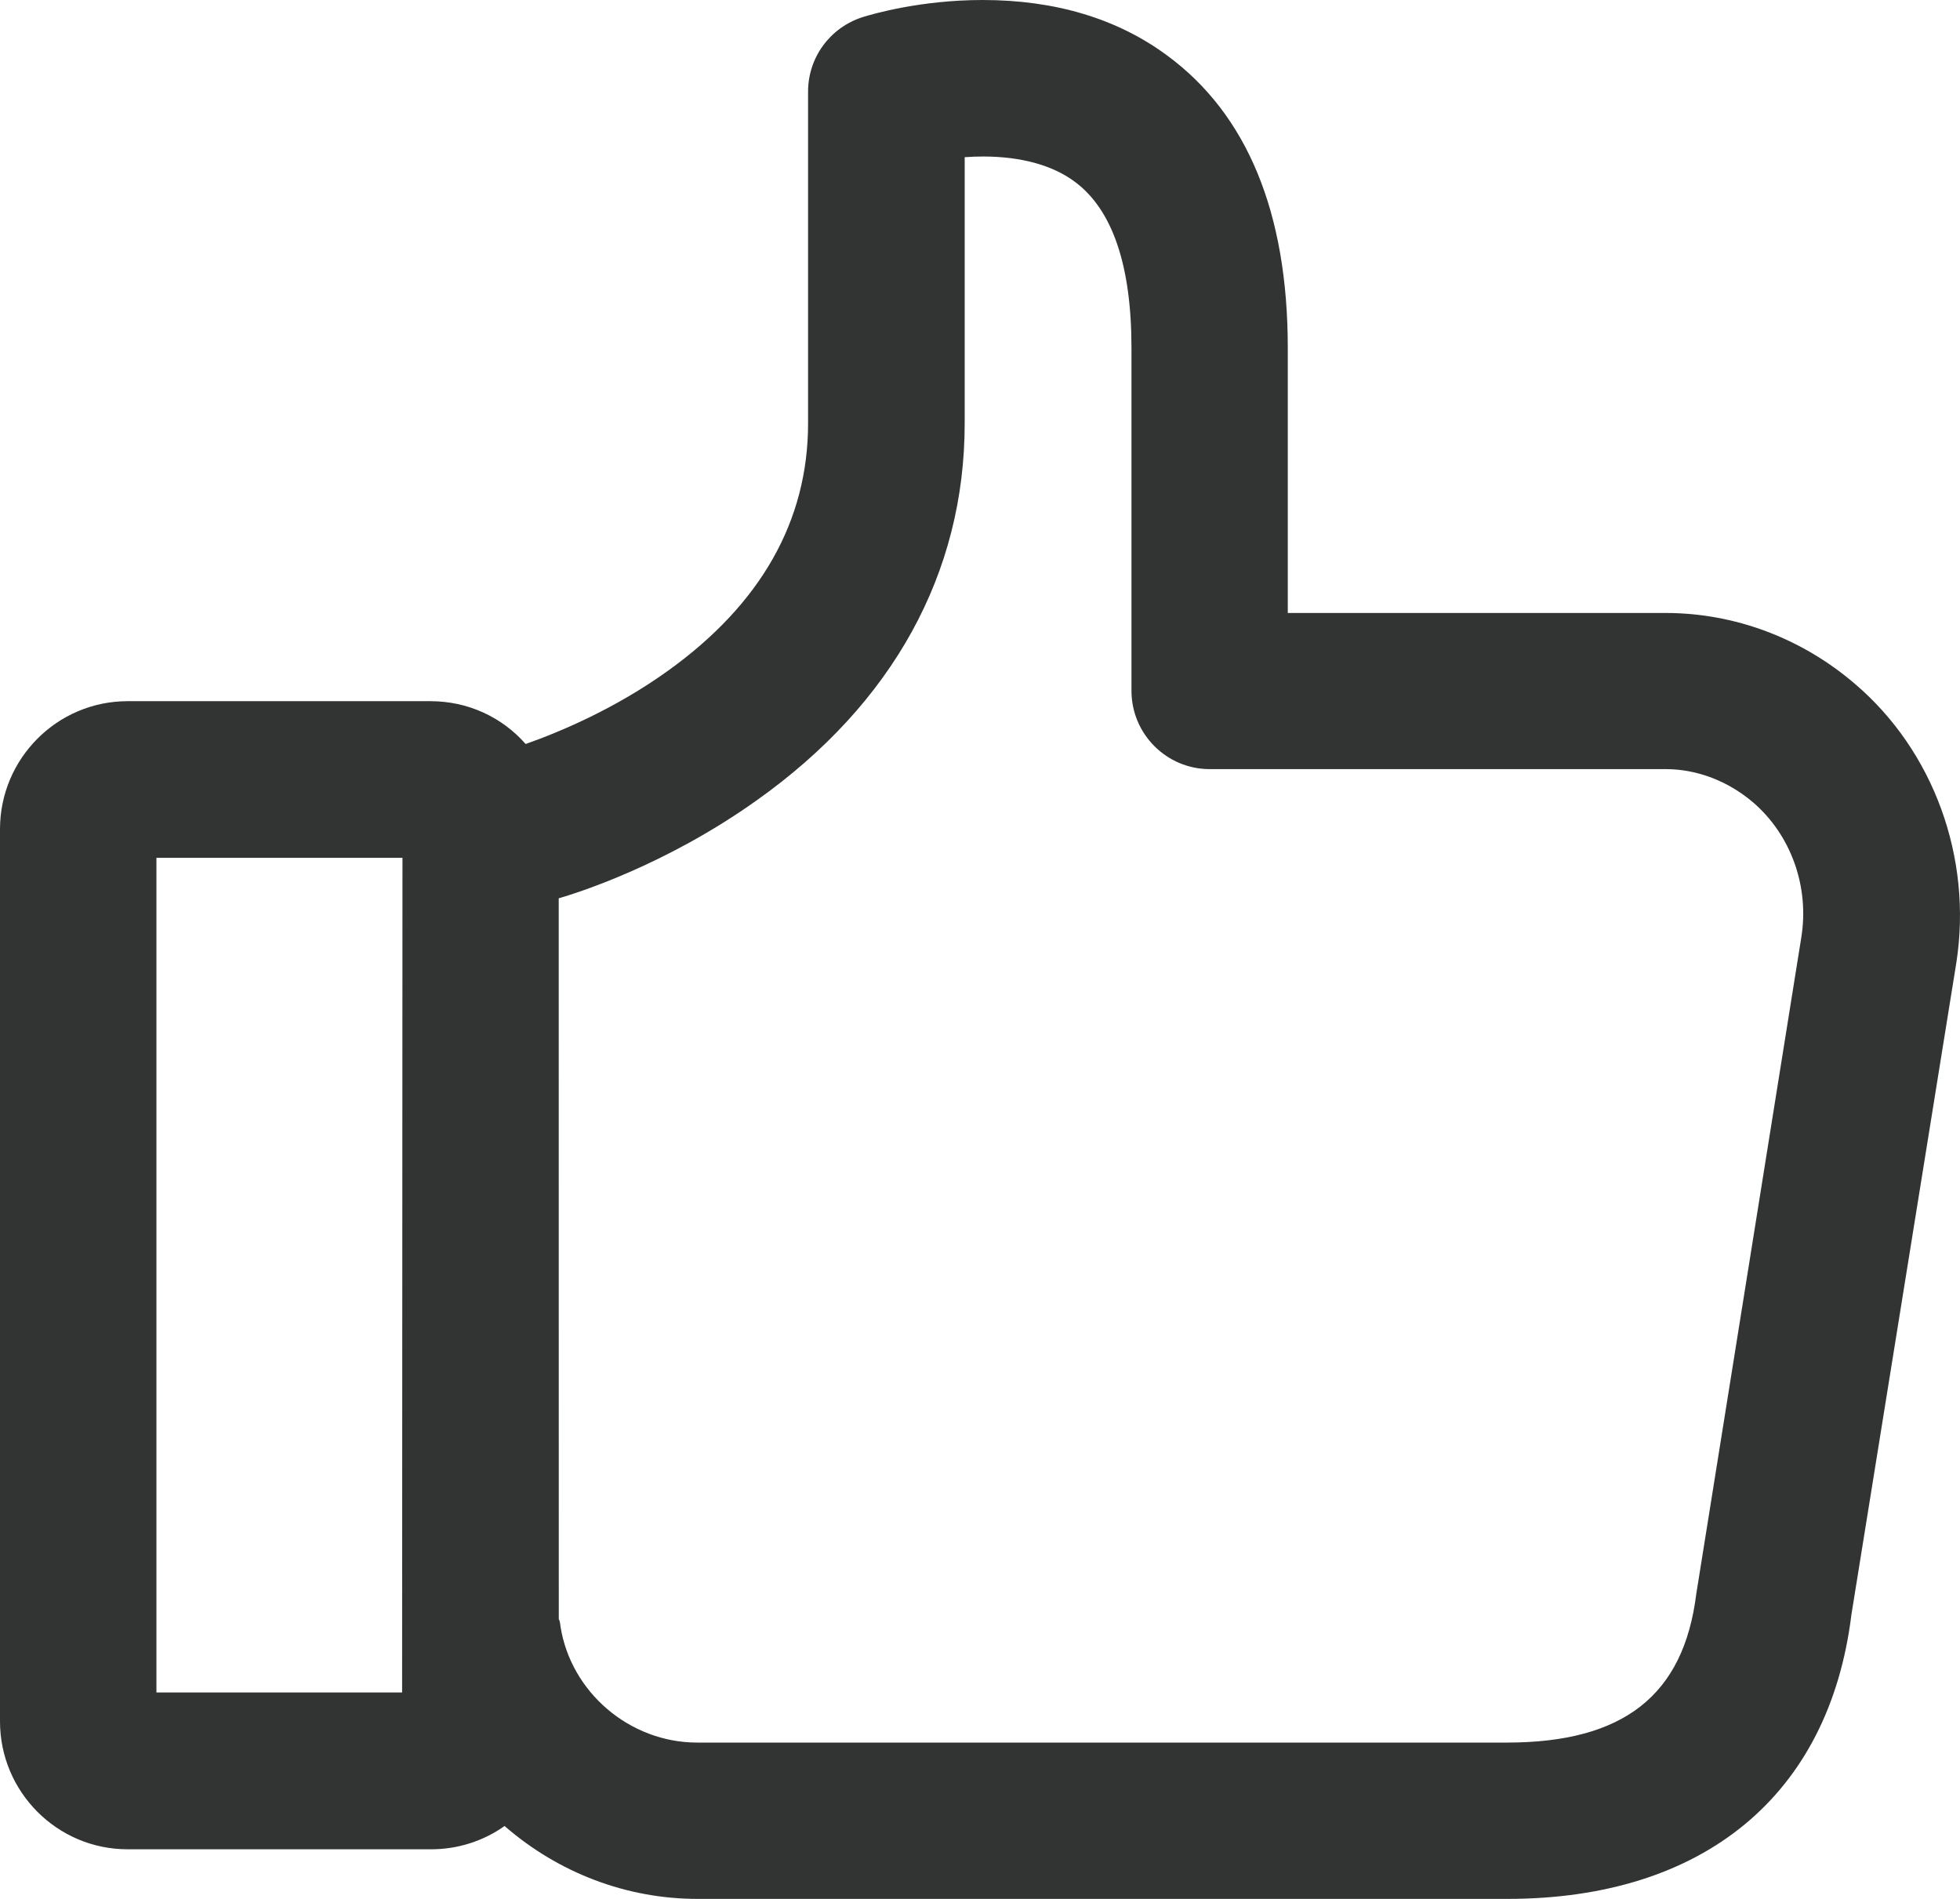
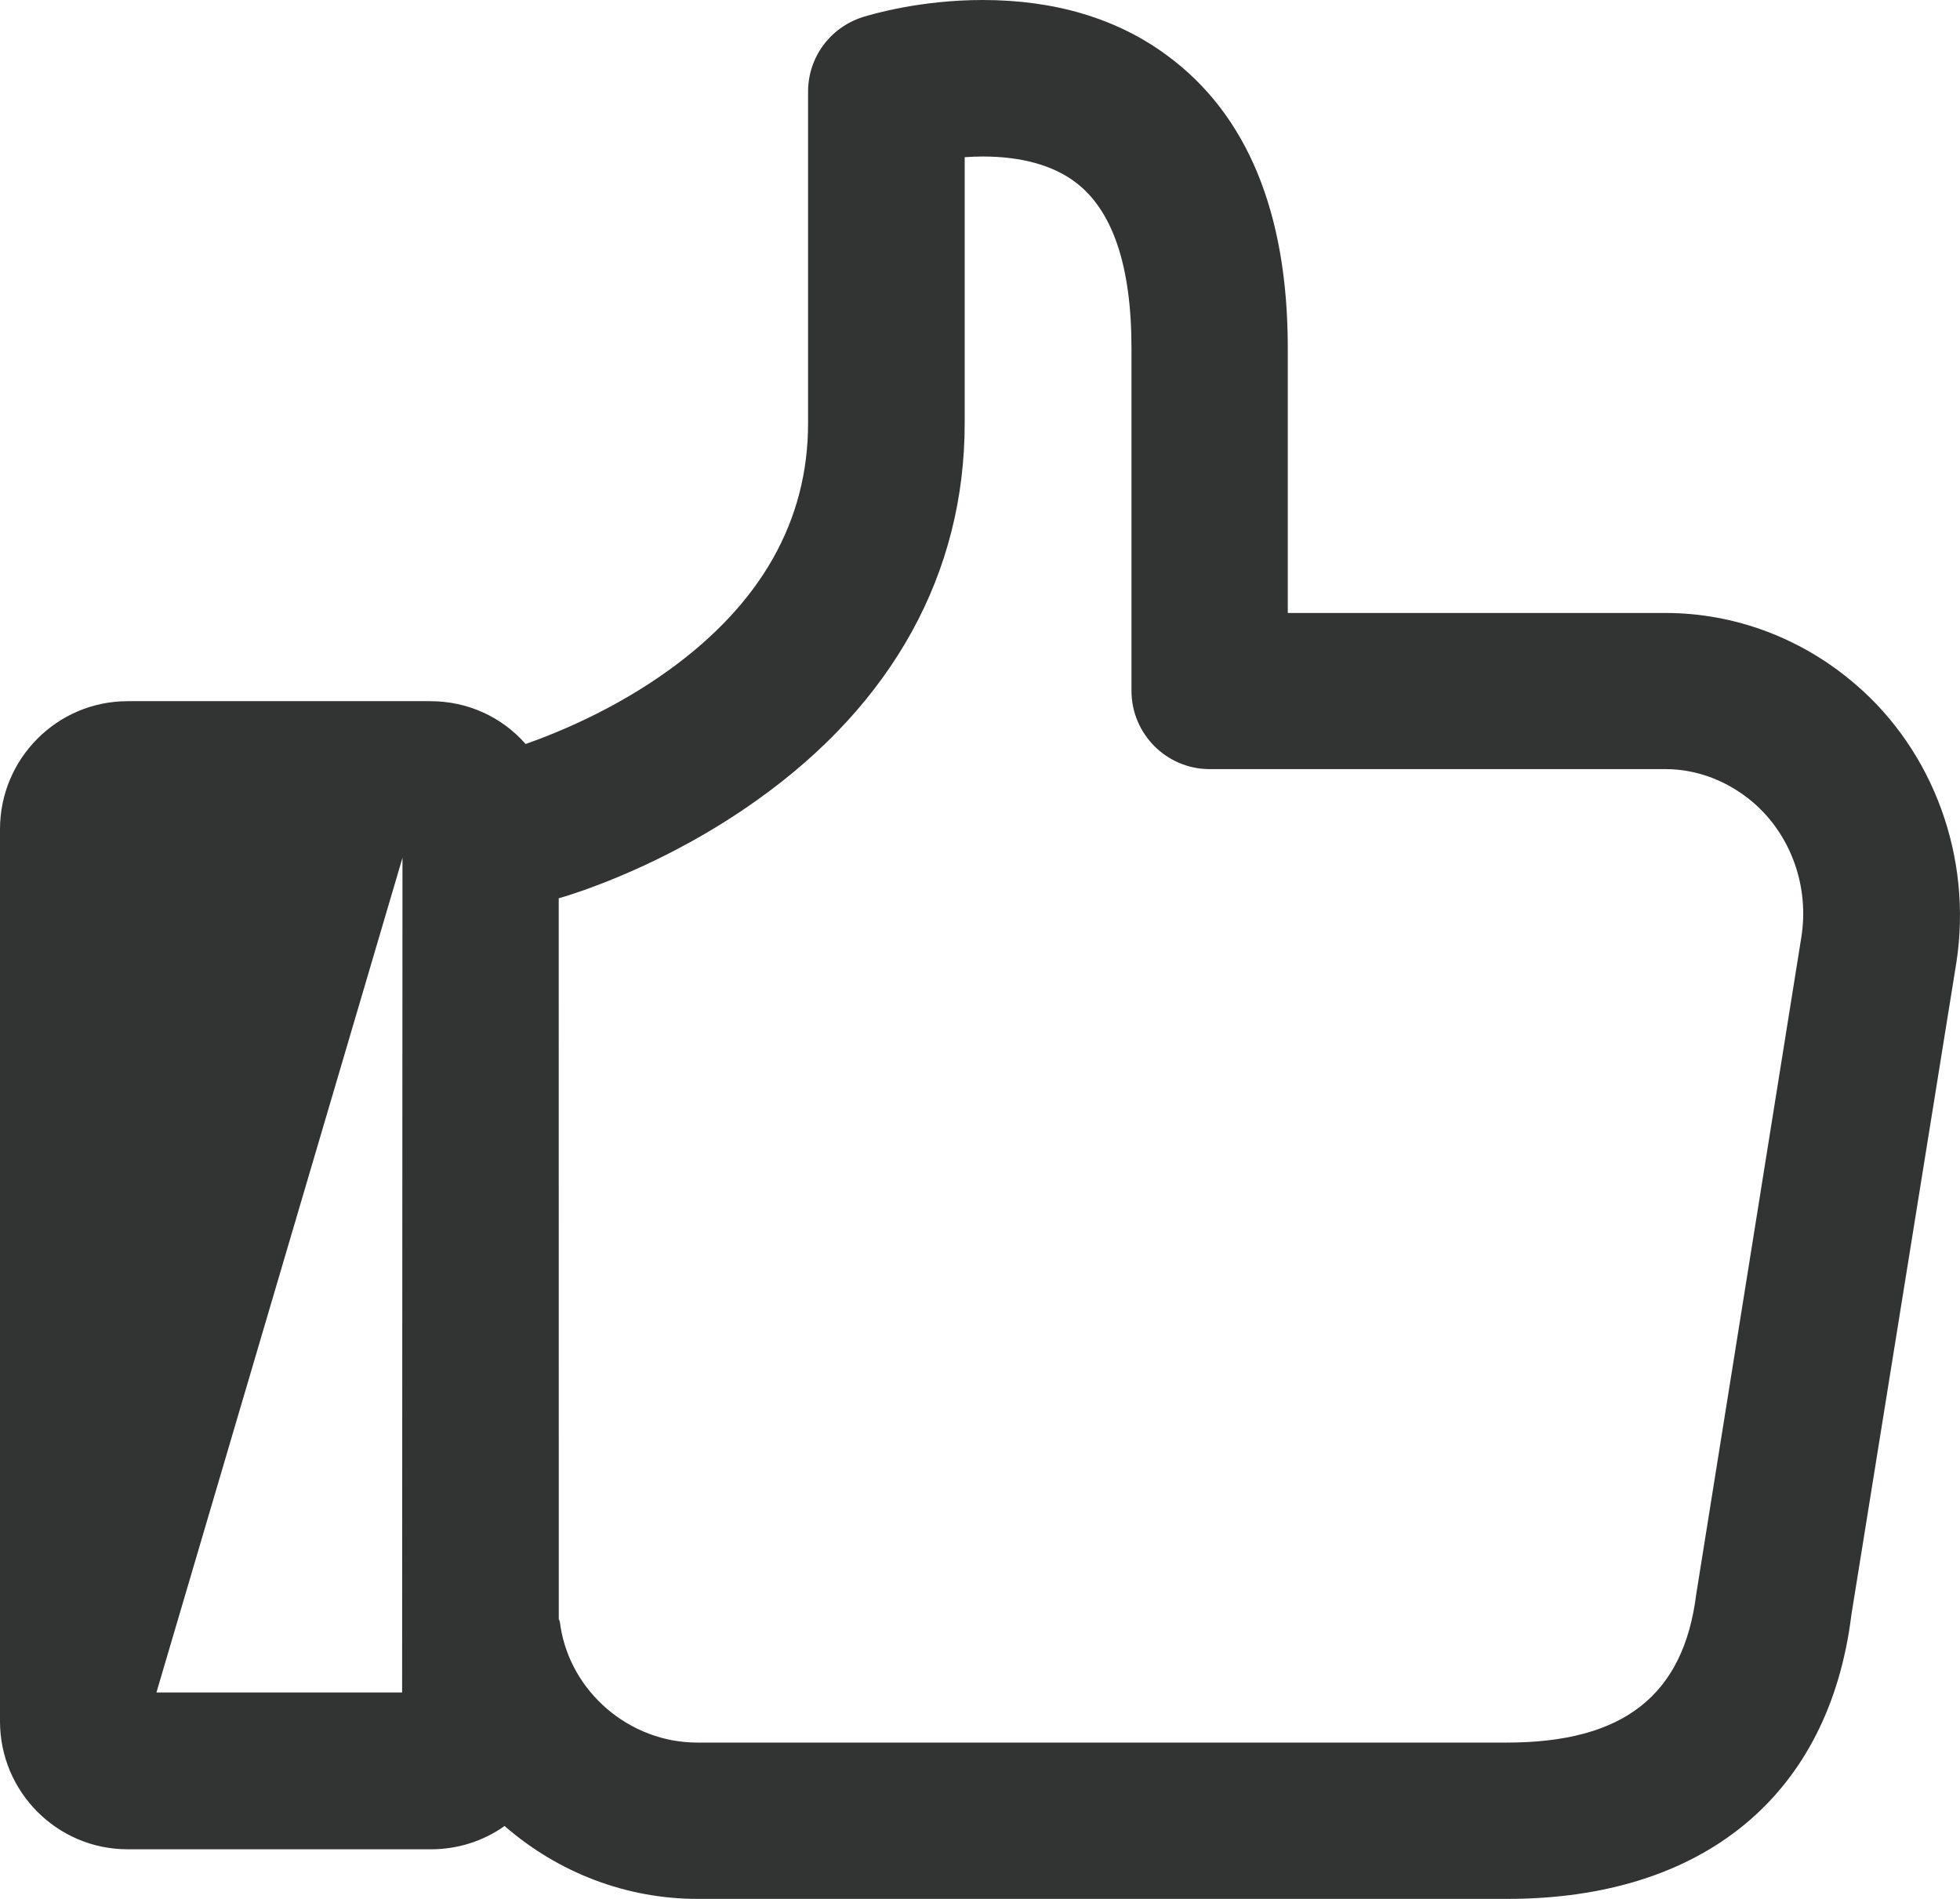
<svg xmlns="http://www.w3.org/2000/svg" width="32px" height="31px" viewBox="0 0 32 31" version="1.1">
  <title>ico_lnav2_03</title>
  <desc>Created with Sketch.</desc>
  <defs />
  <g id="Symbols" stroke="none" stroke-width="1" fill="none" fill-rule="evenodd">
    <g id="下部ナビゲーション" transform="translate(-497, -86)" fill="#323333">
      <g id="03">
        <g transform="translate(497, 81)">
          <g id="ico_lnav2_03" transform="translate(0, 5)">
-             <path d="M6.571,14.004 L6.565,27.63 L2.554,27.63 L2.554,14.004 L6.571,14.004 Z M27.694,26.023 C27.488,27.678 26.506,28.448 24.602,28.448 L11.383,28.448 C10.28,28.448 9.32,27.626 9.151,26.552 C9.146,26.496 9.134,26.439 9.123,26.439 L9.122,14.665 C9.411,14.581 10.865,14.129 12.361,13.061 C14.578,11.485 15.75,9.358 15.75,6.911 L15.75,2.566 C15.852,2.559 15.951,2.555 16.05,2.555 C16.669,2.555 17.186,2.697 17.549,2.968 C18.162,3.422 18.473,4.333 18.473,5.679 L18.473,11.277 C18.473,11.982 19.046,12.556 19.749,12.556 L27.195,12.556 C27.707,12.556 28.214,12.751 28.624,13.101 C29.244,13.635 29.544,14.481 29.408,15.31 L27.694,26.023 Z M30.283,11.163 C29.414,10.417 28.318,10.007 27.195,10.007 L21.025,10.007 L21.025,5.679 C21.025,3.473 20.362,1.865 19.053,0.904 C18.241,0.304 17.228,0 16.044,0 C15.024,0 14.236,0.232 14.082,0.28 C13.549,0.452 13.193,0.94 13.193,1.496 L13.193,6.911 C13.193,8.501 12.424,9.861 10.906,10.95 C10.035,11.576 9.13,11.953 8.582,12.146 C8.189,11.7 7.632,11.447 7.028,11.447 L2.083,11.447 C0.934,11.447 0,12.384 0,13.537 L0,28.101 C0,29.254 0.934,30.19 2.083,30.19 L7.04,30.19 C7.471,30.19 7.89,30.057 8.238,29.81 C9.123,30.579 10.234,31 11.391,31 L24.607,31 C27.814,31 29.865,29.306 30.227,26.36 L31.941,15.712 C32.205,14.001 31.568,12.256 30.283,11.163 L30.283,11.163 Z" id="Fill-1" />
+             <path d="M6.571,14.004 L6.565,27.63 L2.554,27.63 L6.571,14.004 Z M27.694,26.023 C27.488,27.678 26.506,28.448 24.602,28.448 L11.383,28.448 C10.28,28.448 9.32,27.626 9.151,26.552 C9.146,26.496 9.134,26.439 9.123,26.439 L9.122,14.665 C9.411,14.581 10.865,14.129 12.361,13.061 C14.578,11.485 15.75,9.358 15.75,6.911 L15.75,2.566 C15.852,2.559 15.951,2.555 16.05,2.555 C16.669,2.555 17.186,2.697 17.549,2.968 C18.162,3.422 18.473,4.333 18.473,5.679 L18.473,11.277 C18.473,11.982 19.046,12.556 19.749,12.556 L27.195,12.556 C27.707,12.556 28.214,12.751 28.624,13.101 C29.244,13.635 29.544,14.481 29.408,15.31 L27.694,26.023 Z M30.283,11.163 C29.414,10.417 28.318,10.007 27.195,10.007 L21.025,10.007 L21.025,5.679 C21.025,3.473 20.362,1.865 19.053,0.904 C18.241,0.304 17.228,0 16.044,0 C15.024,0 14.236,0.232 14.082,0.28 C13.549,0.452 13.193,0.94 13.193,1.496 L13.193,6.911 C13.193,8.501 12.424,9.861 10.906,10.95 C10.035,11.576 9.13,11.953 8.582,12.146 C8.189,11.7 7.632,11.447 7.028,11.447 L2.083,11.447 C0.934,11.447 0,12.384 0,13.537 L0,28.101 C0,29.254 0.934,30.19 2.083,30.19 L7.04,30.19 C7.471,30.19 7.89,30.057 8.238,29.81 C9.123,30.579 10.234,31 11.391,31 L24.607,31 C27.814,31 29.865,29.306 30.227,26.36 L31.941,15.712 C32.205,14.001 31.568,12.256 30.283,11.163 L30.283,11.163 Z" id="Fill-1" />
          </g>
        </g>
      </g>
    </g>
  </g>
</svg>